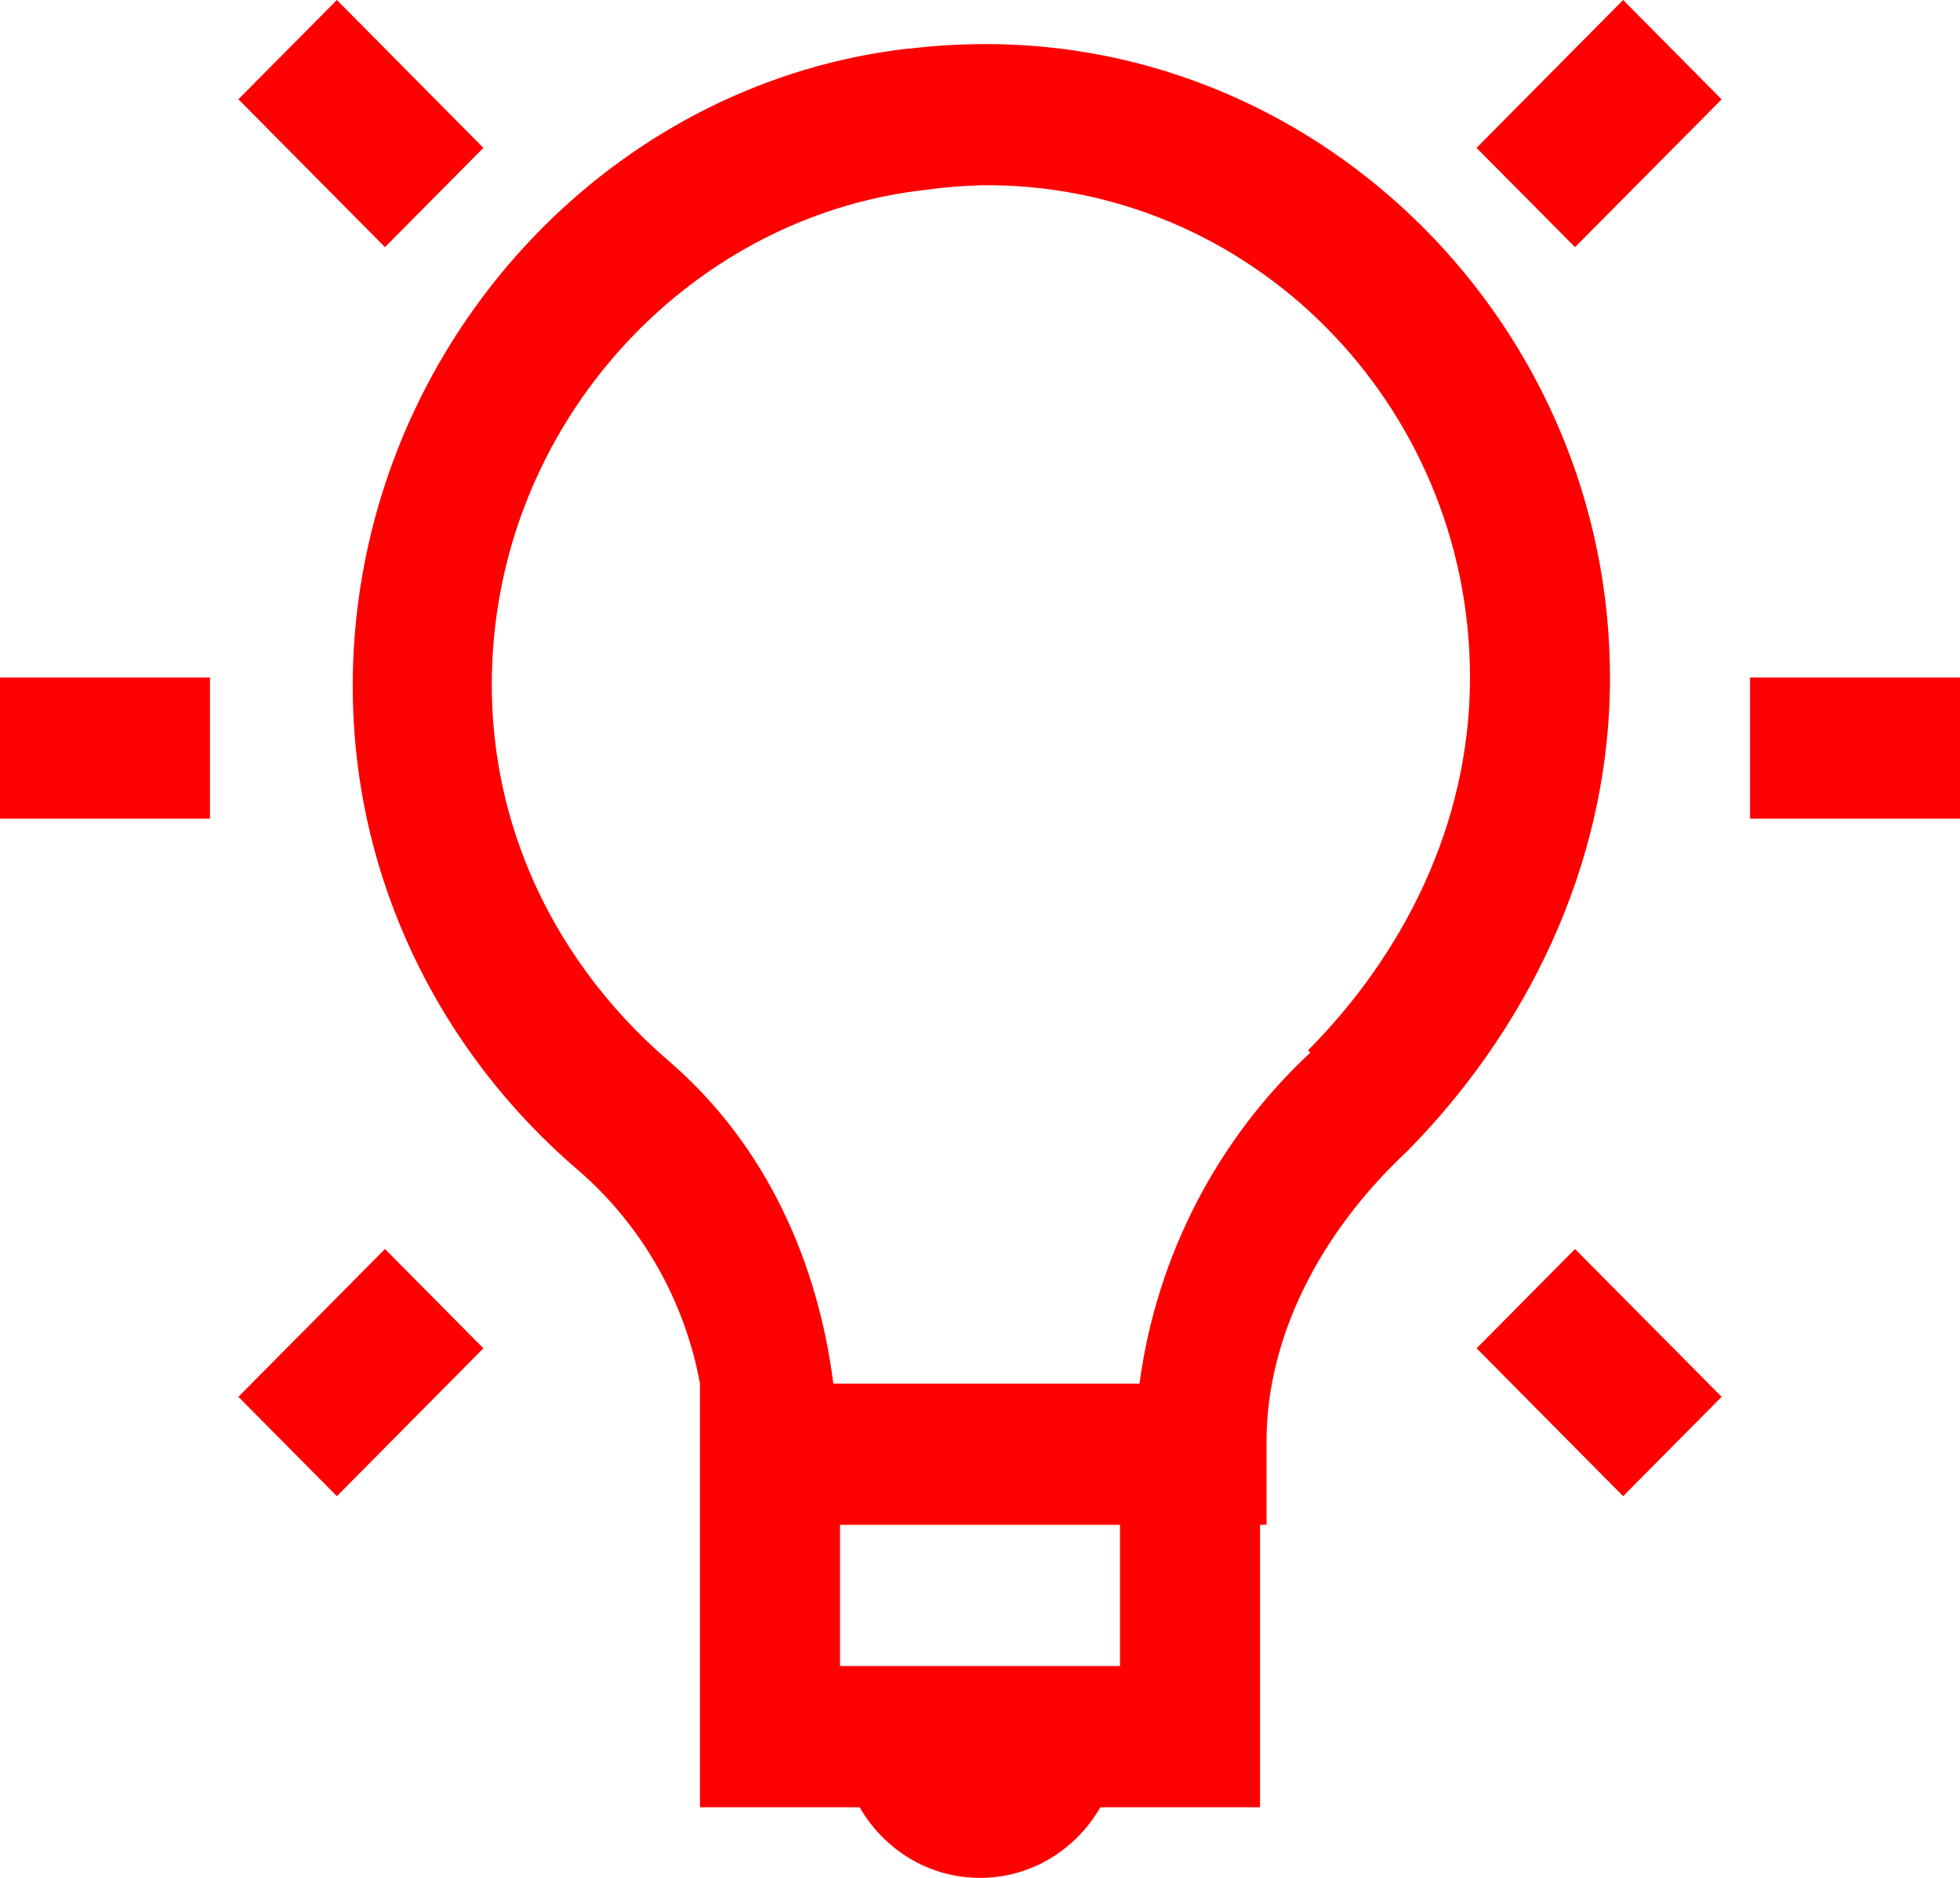
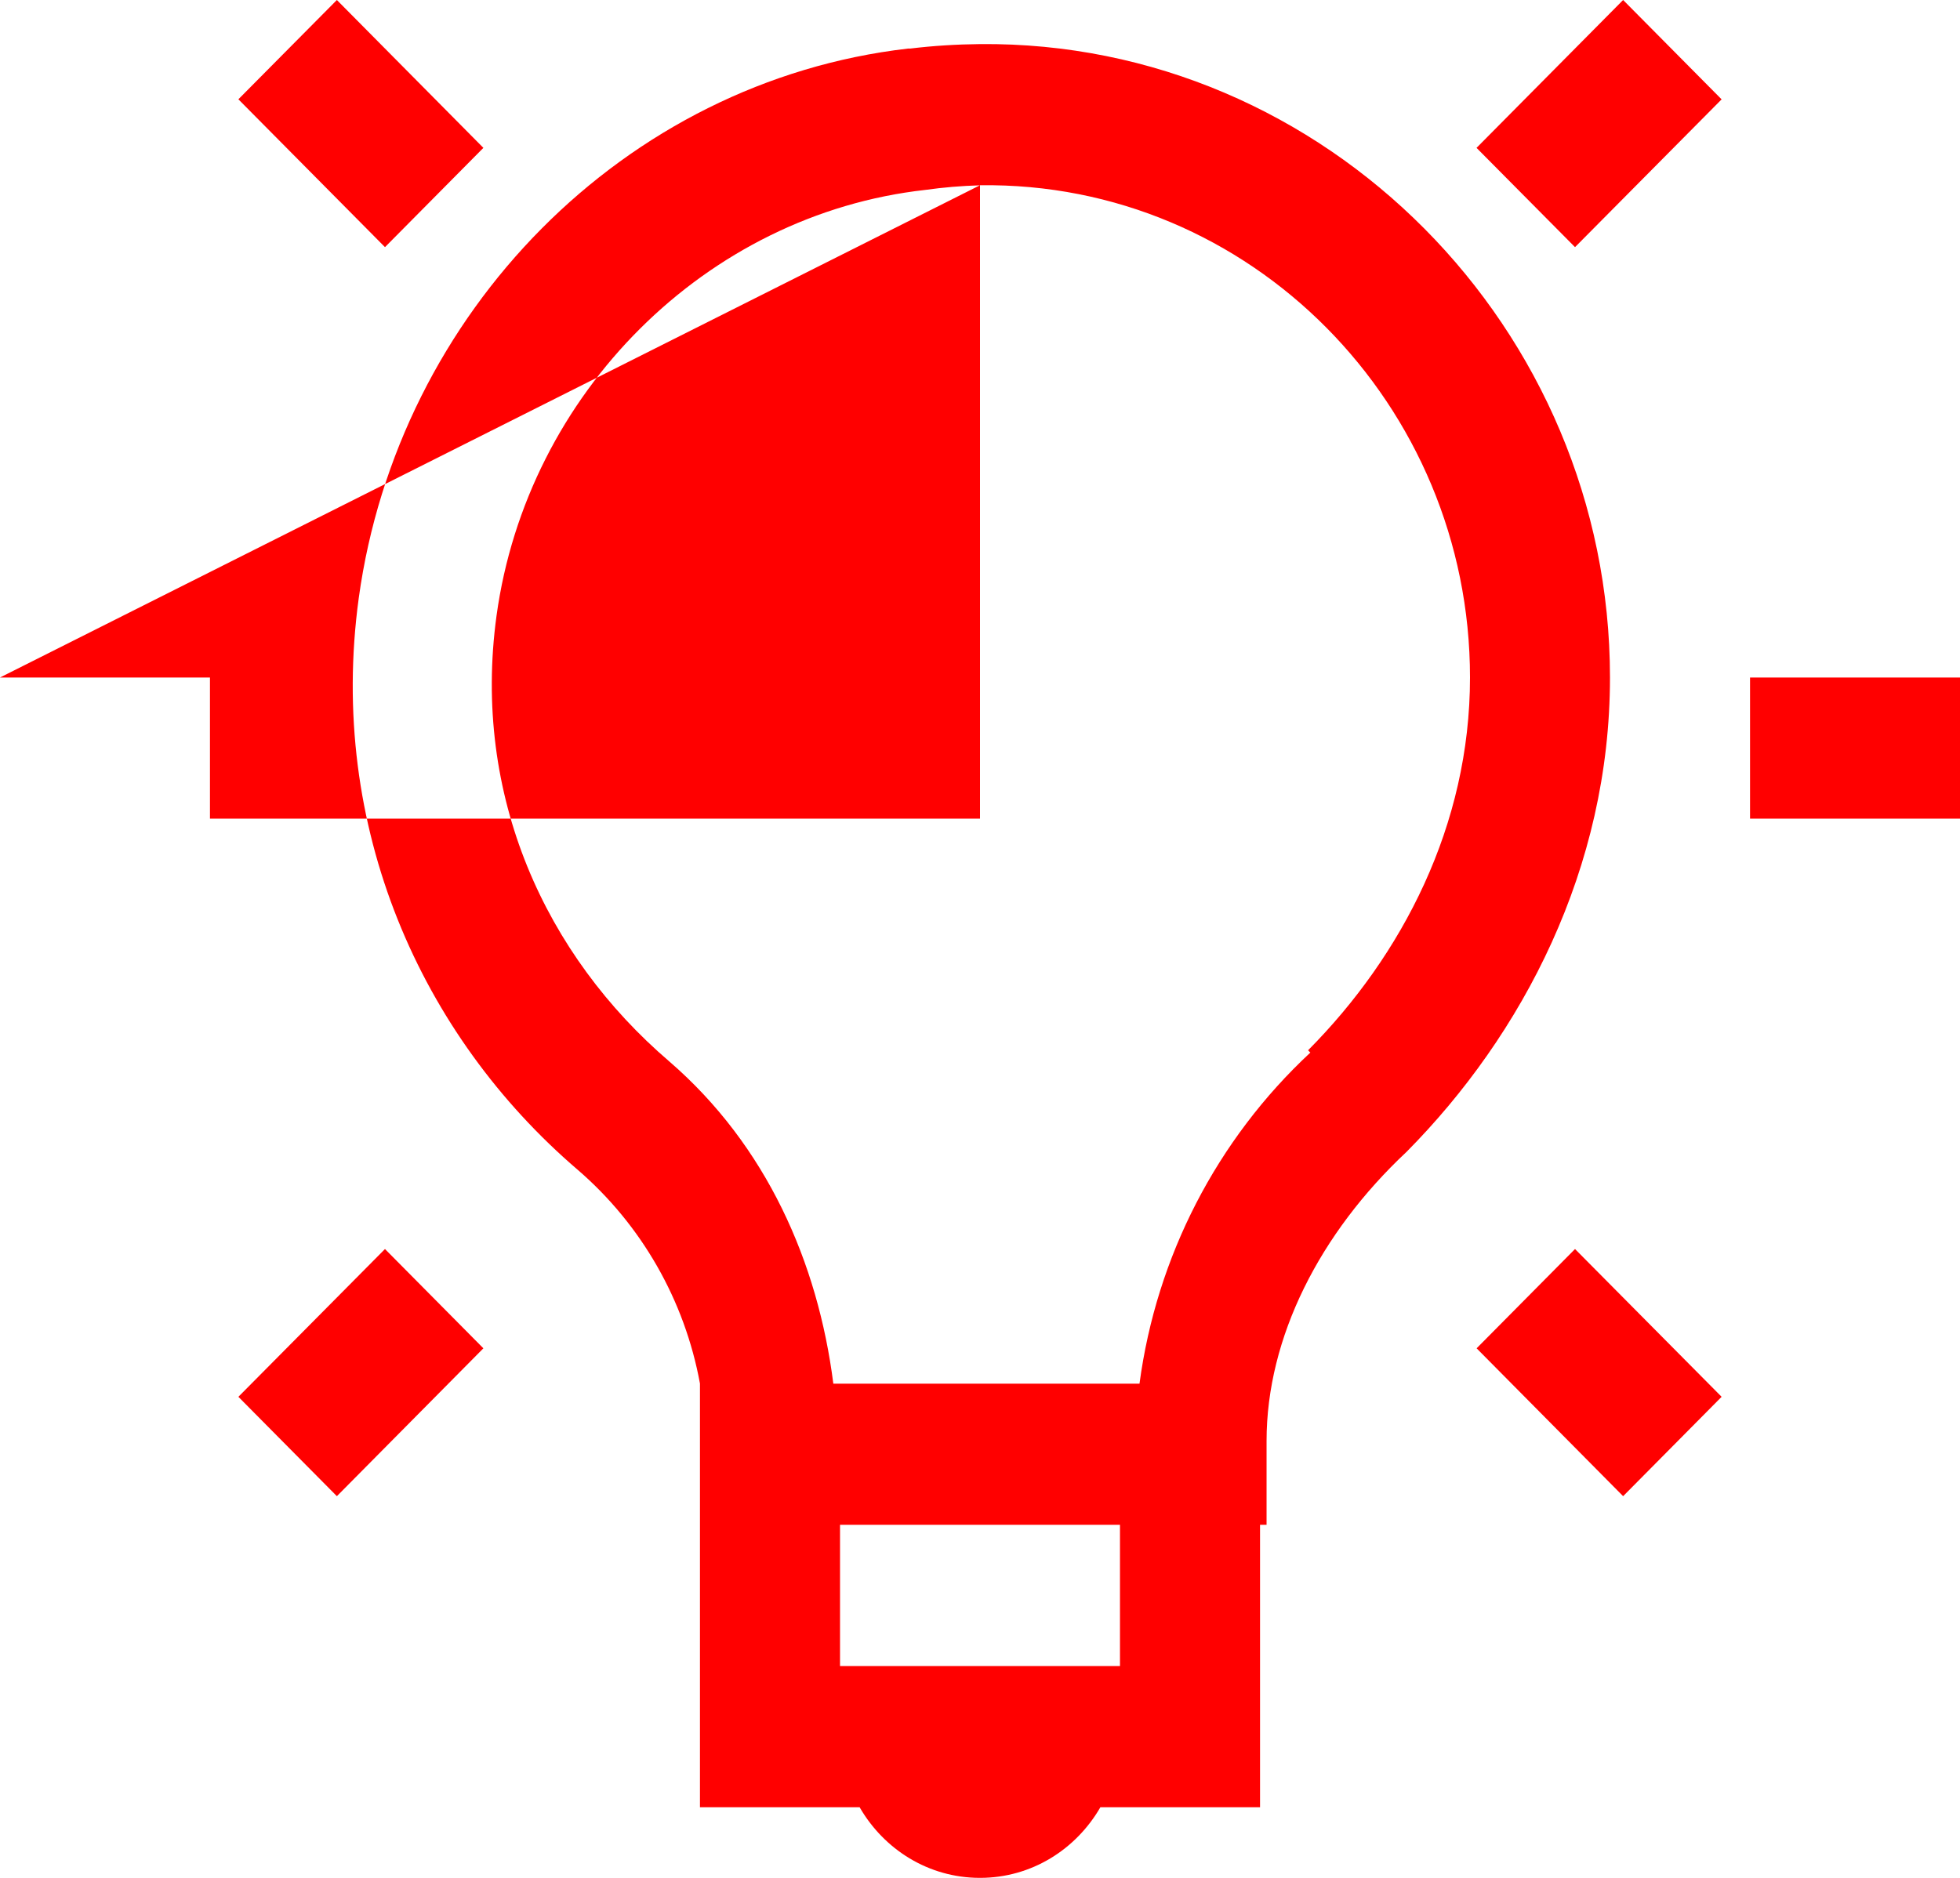
<svg xmlns="http://www.w3.org/2000/svg" width="24" height="23" viewBox="0 0 24 23" fill="none">
-   <path d="M4.125 0L2.919 1.216L4.714 3.027L5.919 1.811L4.125 0H4.125ZM19.875 0L18.08 1.811L19.286 3.027L21.081 1.217L19.875 0ZM12 0.54C11.717 0.543 11.431 0.56 11.143 0.595C11.134 0.595 11.126 0.593 11.117 0.595C7.641 0.997 4.874 3.831 4.393 7.324C4.009 10.135 5.157 12.684 7.071 14.325C7.854 14.999 8.384 15.925 8.571 16.946V22.135H10.526C10.824 22.651 11.368 23 12 23C12.632 23 13.176 22.651 13.474 22.135H15.429V18.676H15.509V17.648C15.509 16.38 16.162 15.102 17.223 14.108C18.643 12.674 19.714 10.637 19.714 8.298C19.714 4.025 16.229 0.5 12 0.54ZM12 2.269C15.313 2.223 18 4.959 18 8.298C18 10.109 17.169 11.704 16.017 12.864L16.045 12.892C14.901 13.957 14.161 15.39 13.953 16.947H10.204C10.016 15.464 9.386 14.029 8.195 13C6.681 11.703 5.778 9.748 6.08 7.541C6.454 4.817 8.645 2.626 11.33 2.326C11.551 2.295 11.775 2.276 11.998 2.27L12 2.269ZM0 8.298V10.027H2.571V8.298H0ZM21.429 8.298V10.027H24V8.298H21.429ZM4.714 15.298L2.919 17.108L4.125 18.325L5.919 16.514L4.714 15.298ZM19.286 15.298L18.081 16.514L19.875 18.325L21.081 17.108L19.286 15.298ZM10.286 18.676H13.714V20.406H10.286V18.676Z" fill="#FF0000" />
+   <path d="M4.125 0L2.919 1.216L4.714 3.027L5.919 1.811L4.125 0H4.125ZM19.875 0L18.08 1.811L19.286 3.027L21.081 1.217L19.875 0ZM12 0.54C11.717 0.543 11.431 0.56 11.143 0.595C11.134 0.595 11.126 0.593 11.117 0.595C7.641 0.997 4.874 3.831 4.393 7.324C4.009 10.135 5.157 12.684 7.071 14.325C7.854 14.999 8.384 15.925 8.571 16.946V22.135H10.526C10.824 22.651 11.368 23 12 23C12.632 23 13.176 22.651 13.474 22.135H15.429V18.676H15.509V17.648C15.509 16.38 16.162 15.102 17.223 14.108C18.643 12.674 19.714 10.637 19.714 8.298C19.714 4.025 16.229 0.5 12 0.54ZM12 2.269C15.313 2.223 18 4.959 18 8.298C18 10.109 17.169 11.704 16.017 12.864L16.045 12.892C14.901 13.957 14.161 15.39 13.953 16.947H10.204C10.016 15.464 9.386 14.029 8.195 13C6.681 11.703 5.778 9.748 6.08 7.541C6.454 4.817 8.645 2.626 11.33 2.326C11.551 2.295 11.775 2.276 11.998 2.27L12 2.269ZV10.027H2.571V8.298H0ZM21.429 8.298V10.027H24V8.298H21.429ZM4.714 15.298L2.919 17.108L4.125 18.325L5.919 16.514L4.714 15.298ZM19.286 15.298L18.081 16.514L19.875 18.325L21.081 17.108L19.286 15.298ZM10.286 18.676H13.714V20.406H10.286V18.676Z" fill="#FF0000" />
</svg>